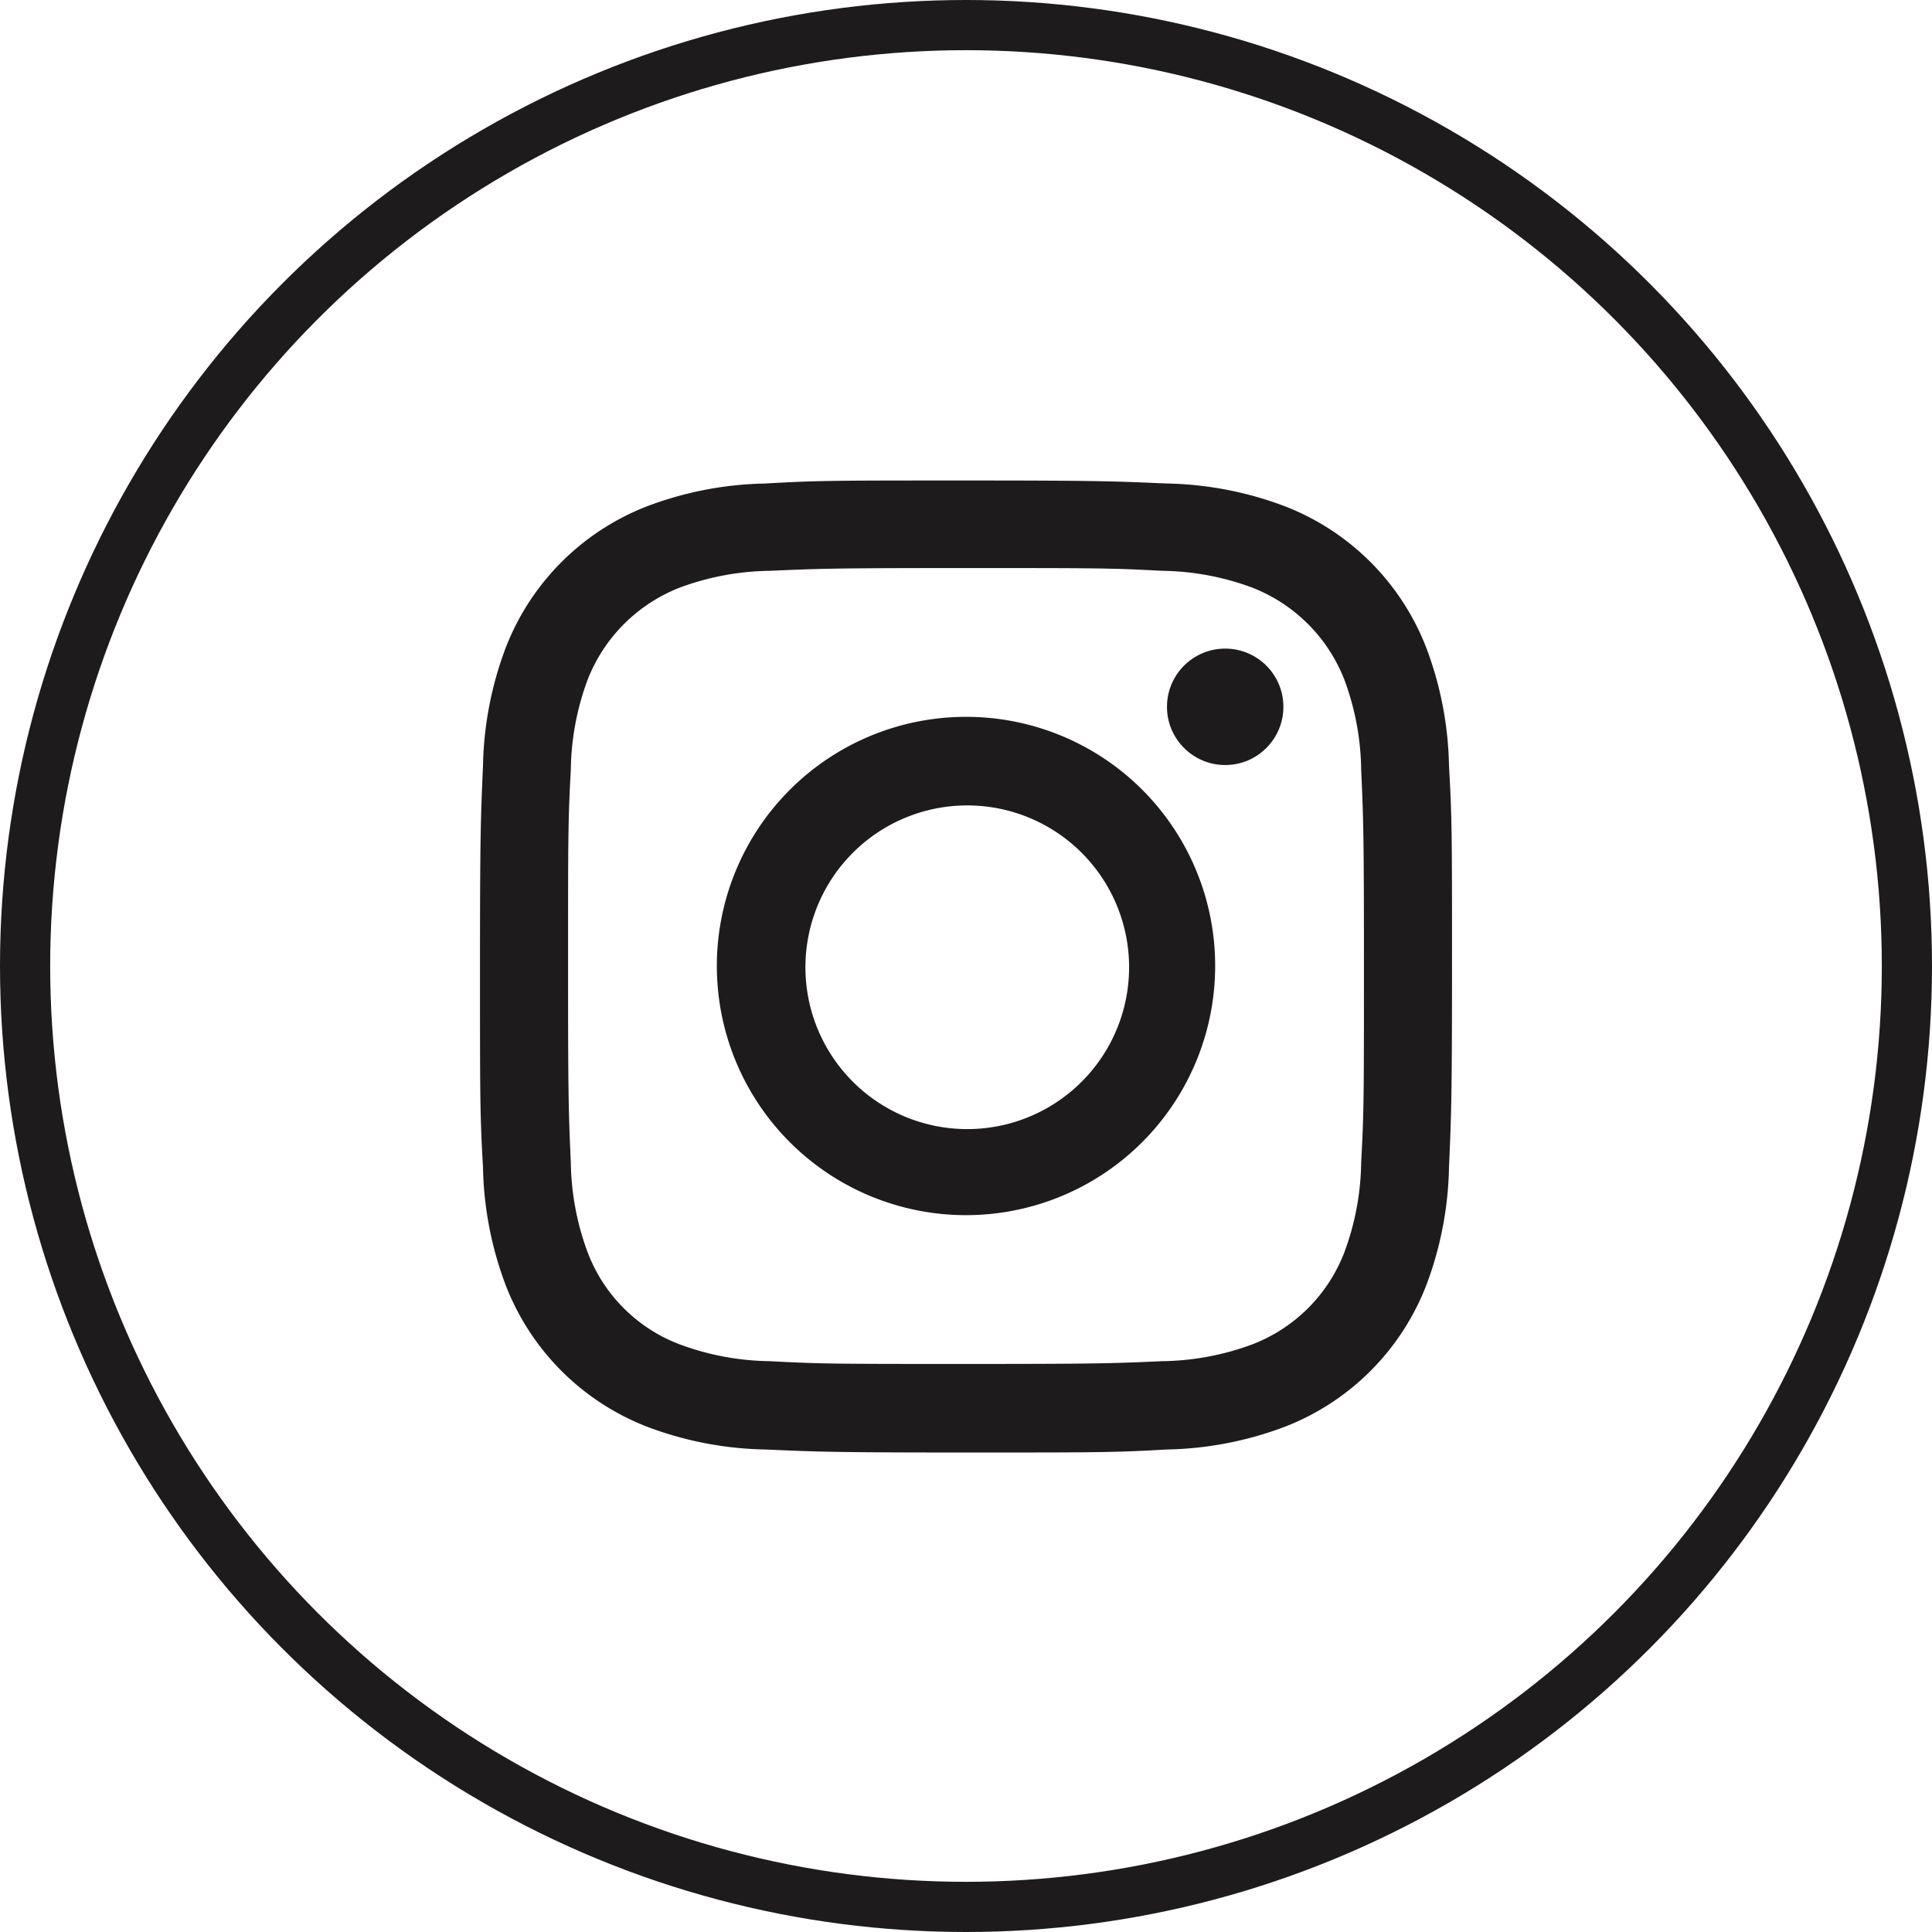
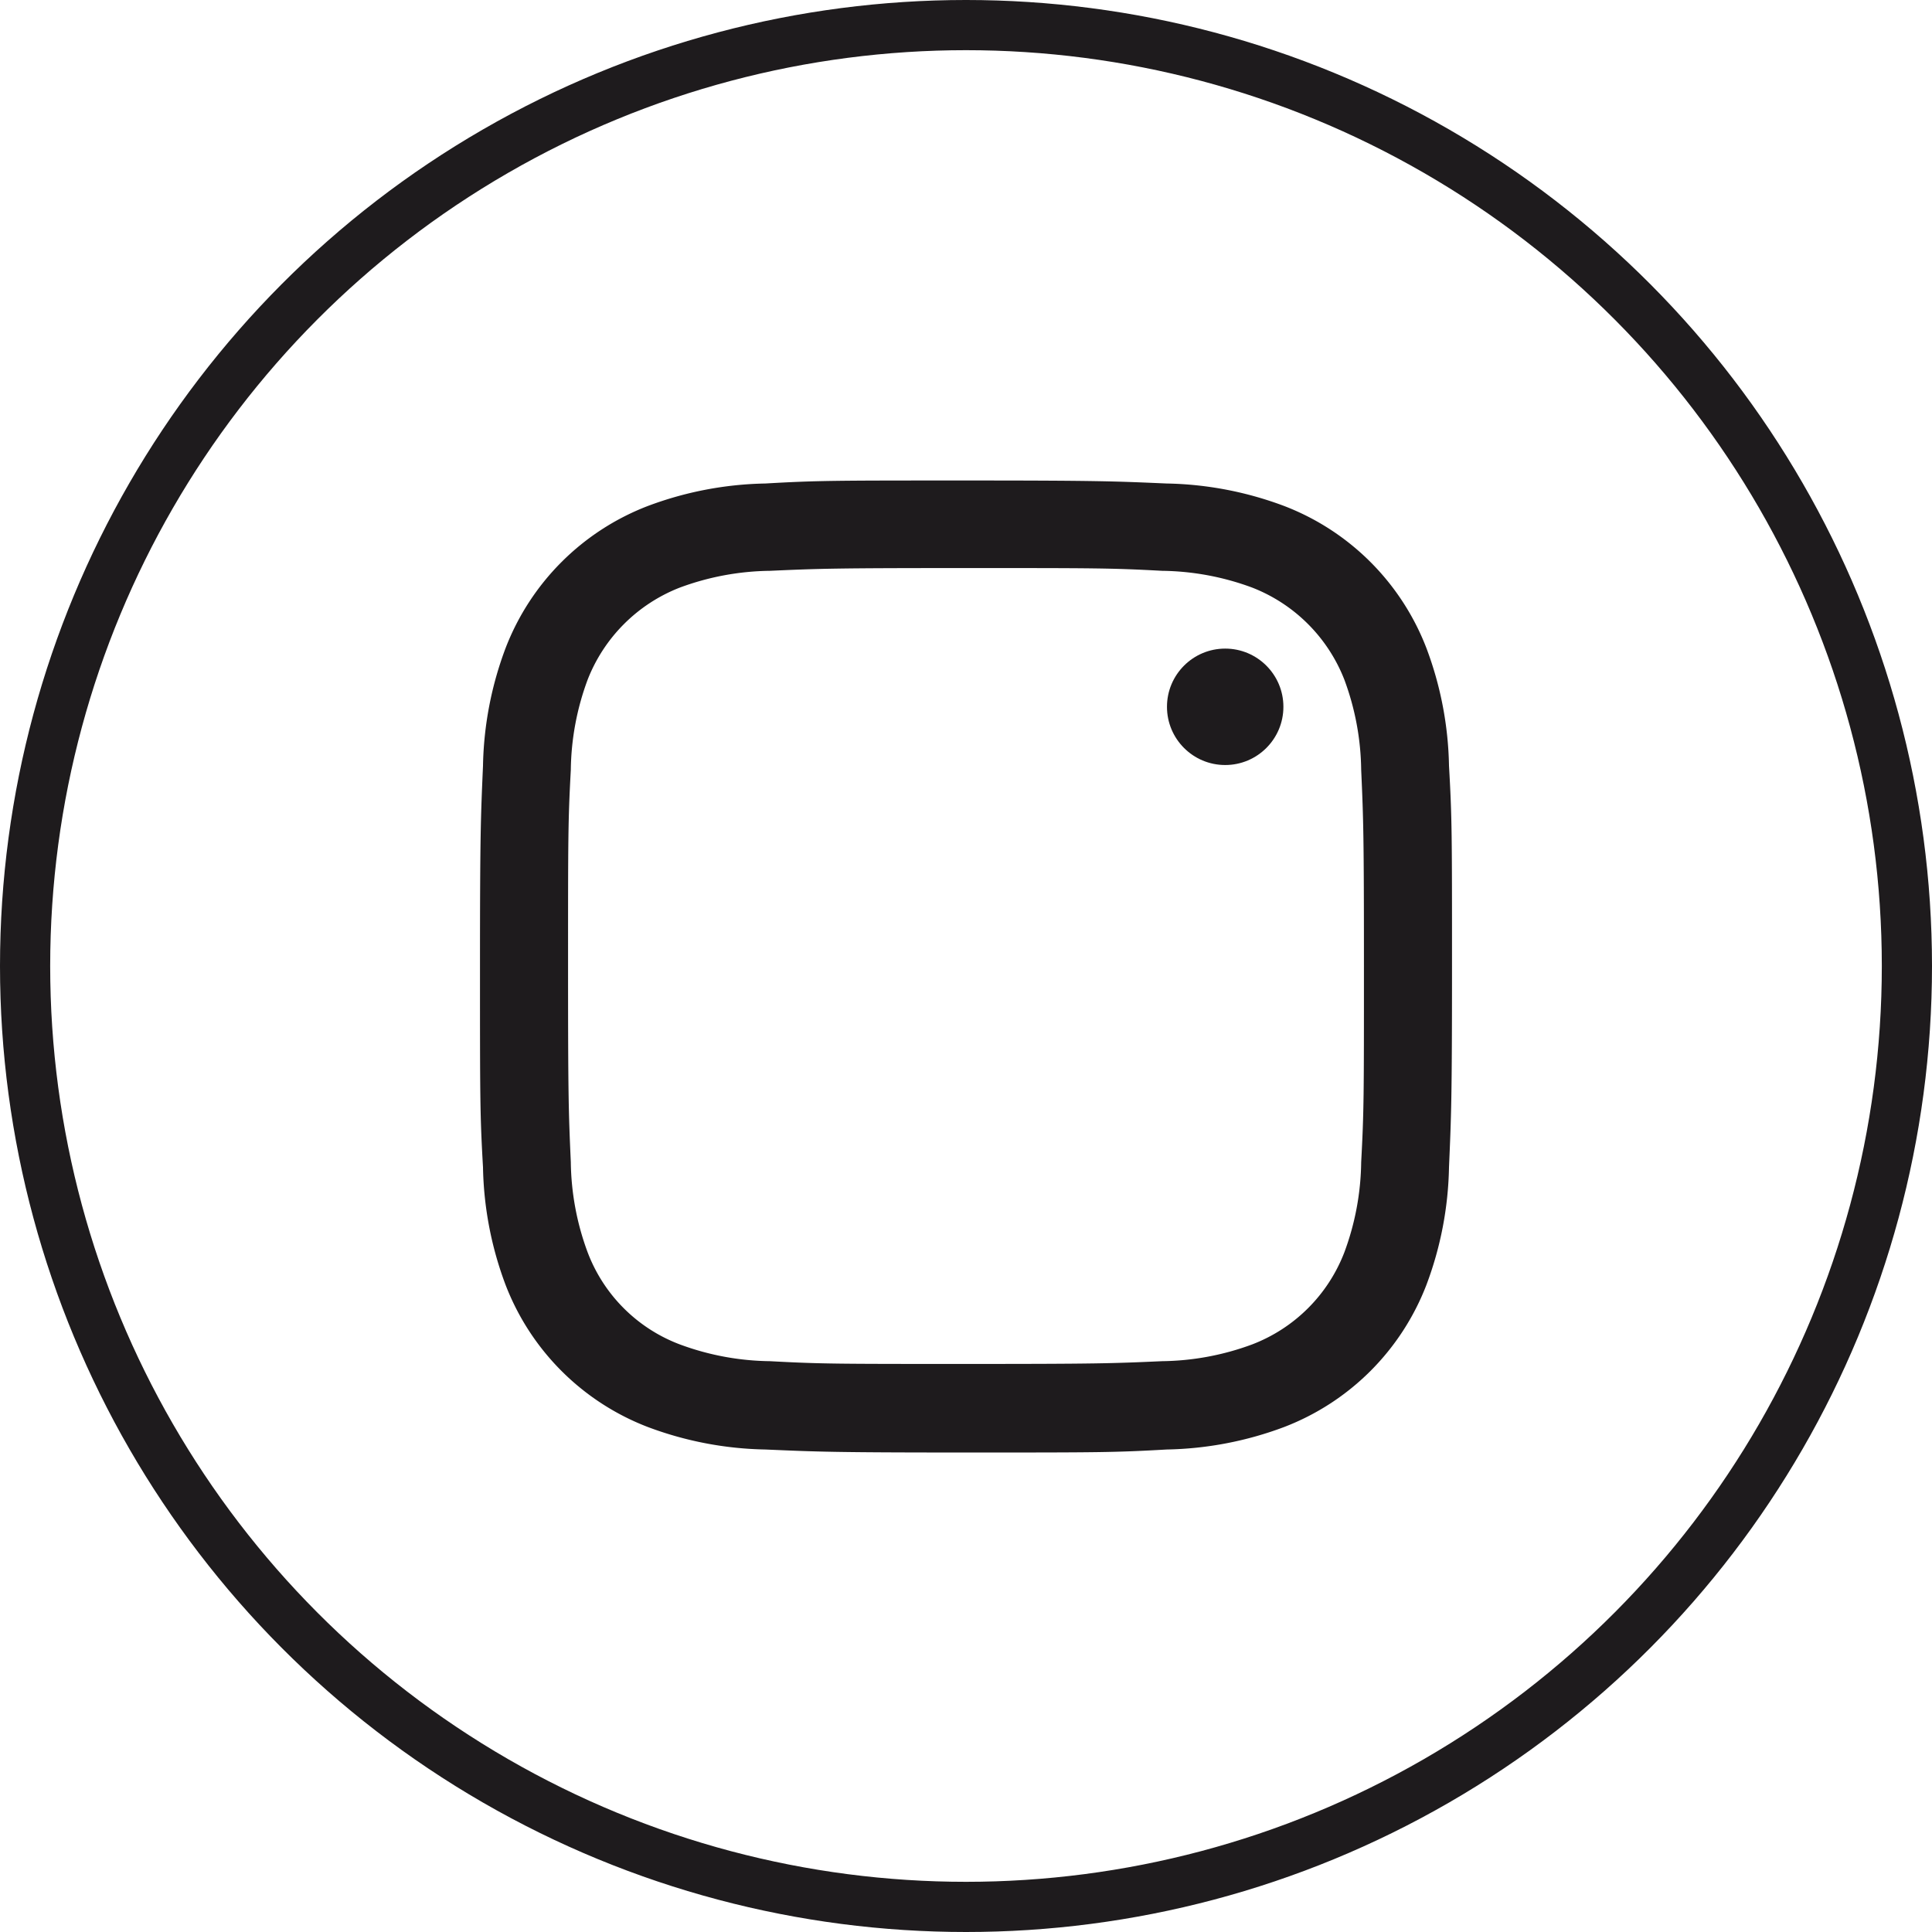
<svg xmlns="http://www.w3.org/2000/svg" viewBox="0 0 77 77">
  <title>IG-icon</title>
  <circle cx="38.5" cy="38.5" r="37.5" style="fill:none;stroke:#1e1b1d;stroke-linecap:round;stroke-linejoin:round;stroke-width:2px" />
  <path d="M38.5,22.64c5.17,0,5.78,0,7.82.11a10.66,10.66,0,0,1,3.59.67,6.46,6.46,0,0,1,3.67,3.67,10.66,10.66,0,0,1,.67,3.59c.09,2,.11,2.65.11,7.82s0,5.78-.11,7.82a10.66,10.66,0,0,1-.67,3.59,6.38,6.38,0,0,1-3.67,3.67,10.66,10.66,0,0,1-3.59.67c-2,.09-2.65.11-7.82.11s-5.78,0-7.82-.11a10.66,10.66,0,0,1-3.59-.67,6.31,6.31,0,0,1-3.67-3.67,10.66,10.66,0,0,1-.67-3.59c-.09-2-.11-2.65-.11-7.82s0-5.78.11-7.82a10.66,10.66,0,0,1,.67-3.59,6.46,6.46,0,0,1,3.67-3.67,10.66,10.66,0,0,1,3.59-.67c2-.09,2.65-.11,7.82-.11m0-3.49c-5.25,0-5.91,0-8,.12a14,14,0,0,0-4.69.9,9.86,9.86,0,0,0-5.66,5.66,14,14,0,0,0-.9,4.69c-.09,2.07-.12,2.73-.12,8s0,5.91.12,8a14,14,0,0,0,.9,4.69,9.86,9.86,0,0,0,5.66,5.66,14,14,0,0,0,4.69.9c2.07.09,2.73.12,8,.12s5.91,0,8-.12a14,14,0,0,0,4.69-.9,9.86,9.86,0,0,0,5.66-5.66,14,14,0,0,0,.9-4.69c.09-2.07.12-2.73.12-8s0-5.91-.12-8a14,14,0,0,0-.9-4.69,9.86,9.86,0,0,0-5.66-5.66,14,14,0,0,0-4.69-.9c-2.07-.09-2.73-.12-8-.12Z" style="fill:#1e1b1d" />
-   <path d="M38.5,28.57a9.93,9.93,0,1,0,9.93,9.93h0A9.92,9.92,0,0,0,38.5,28.57ZM38.5,45A6.45,6.45,0,1,1,45,38.5,6.45,6.45,0,0,1,38.5,45Z" style="fill:#1e1b1d" />
  <circle cx="48.83" cy="28.17" r="2.32" style="fill:#1e1b1d" />
</svg>